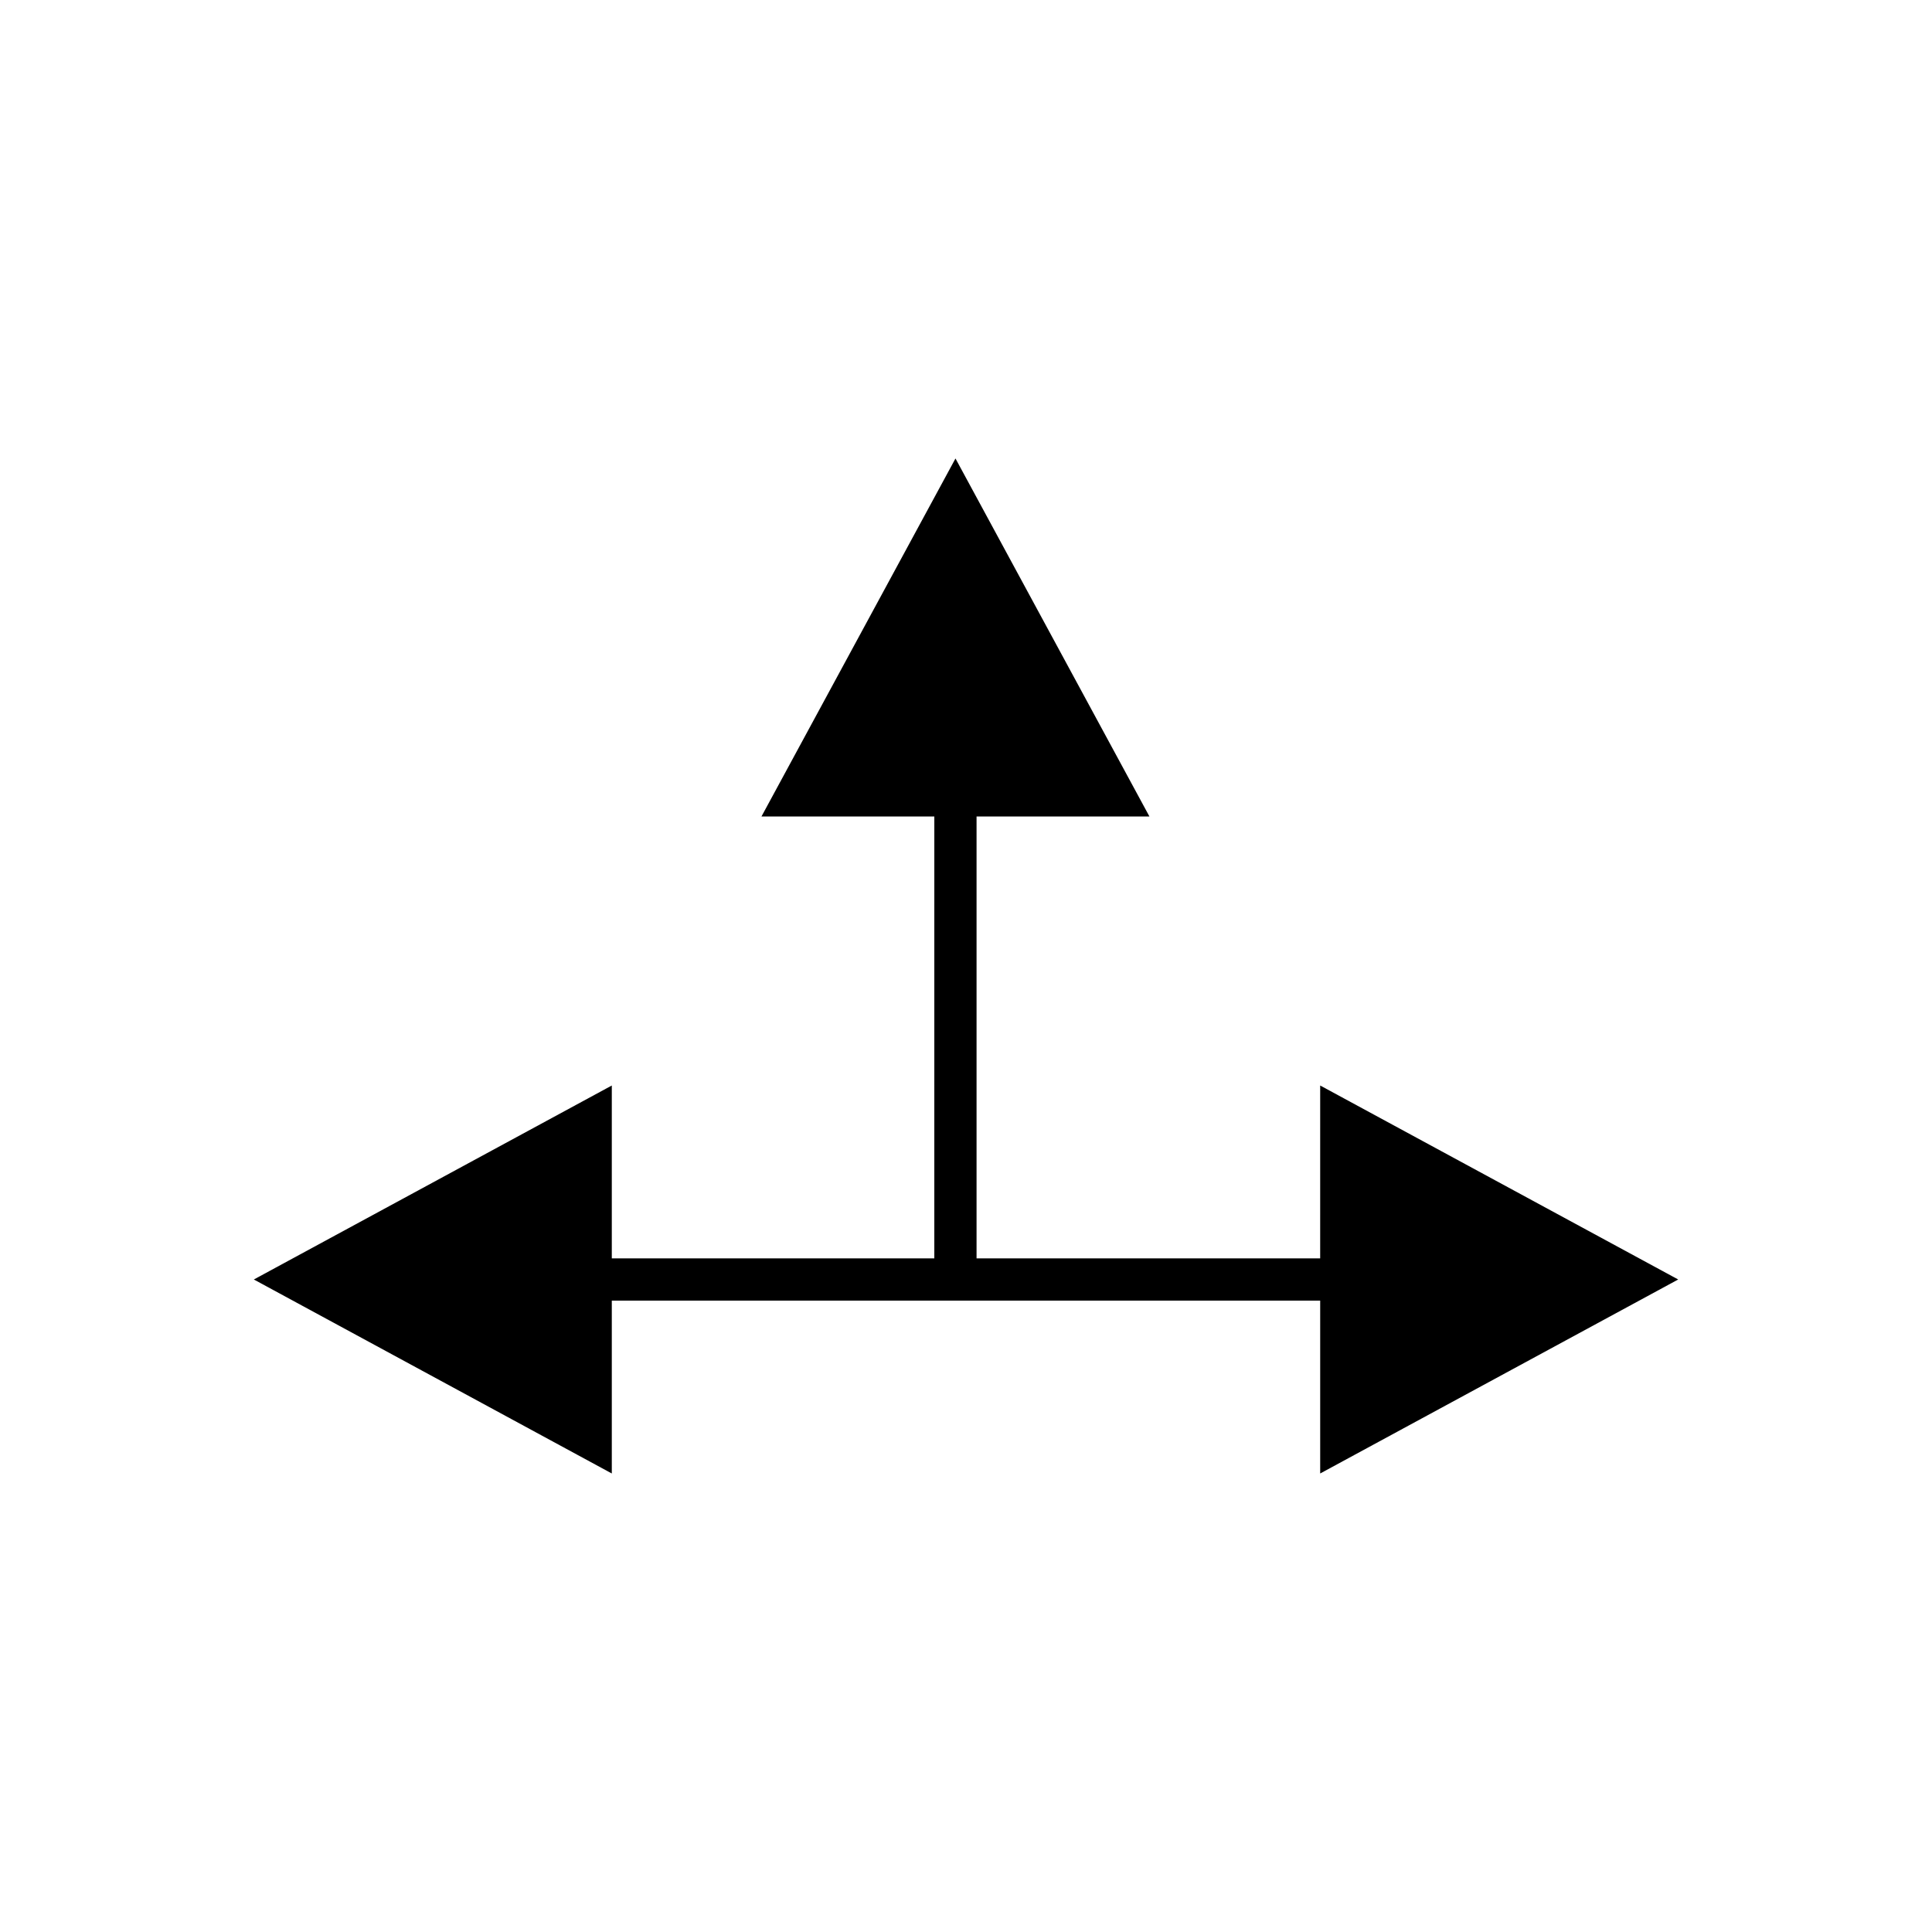
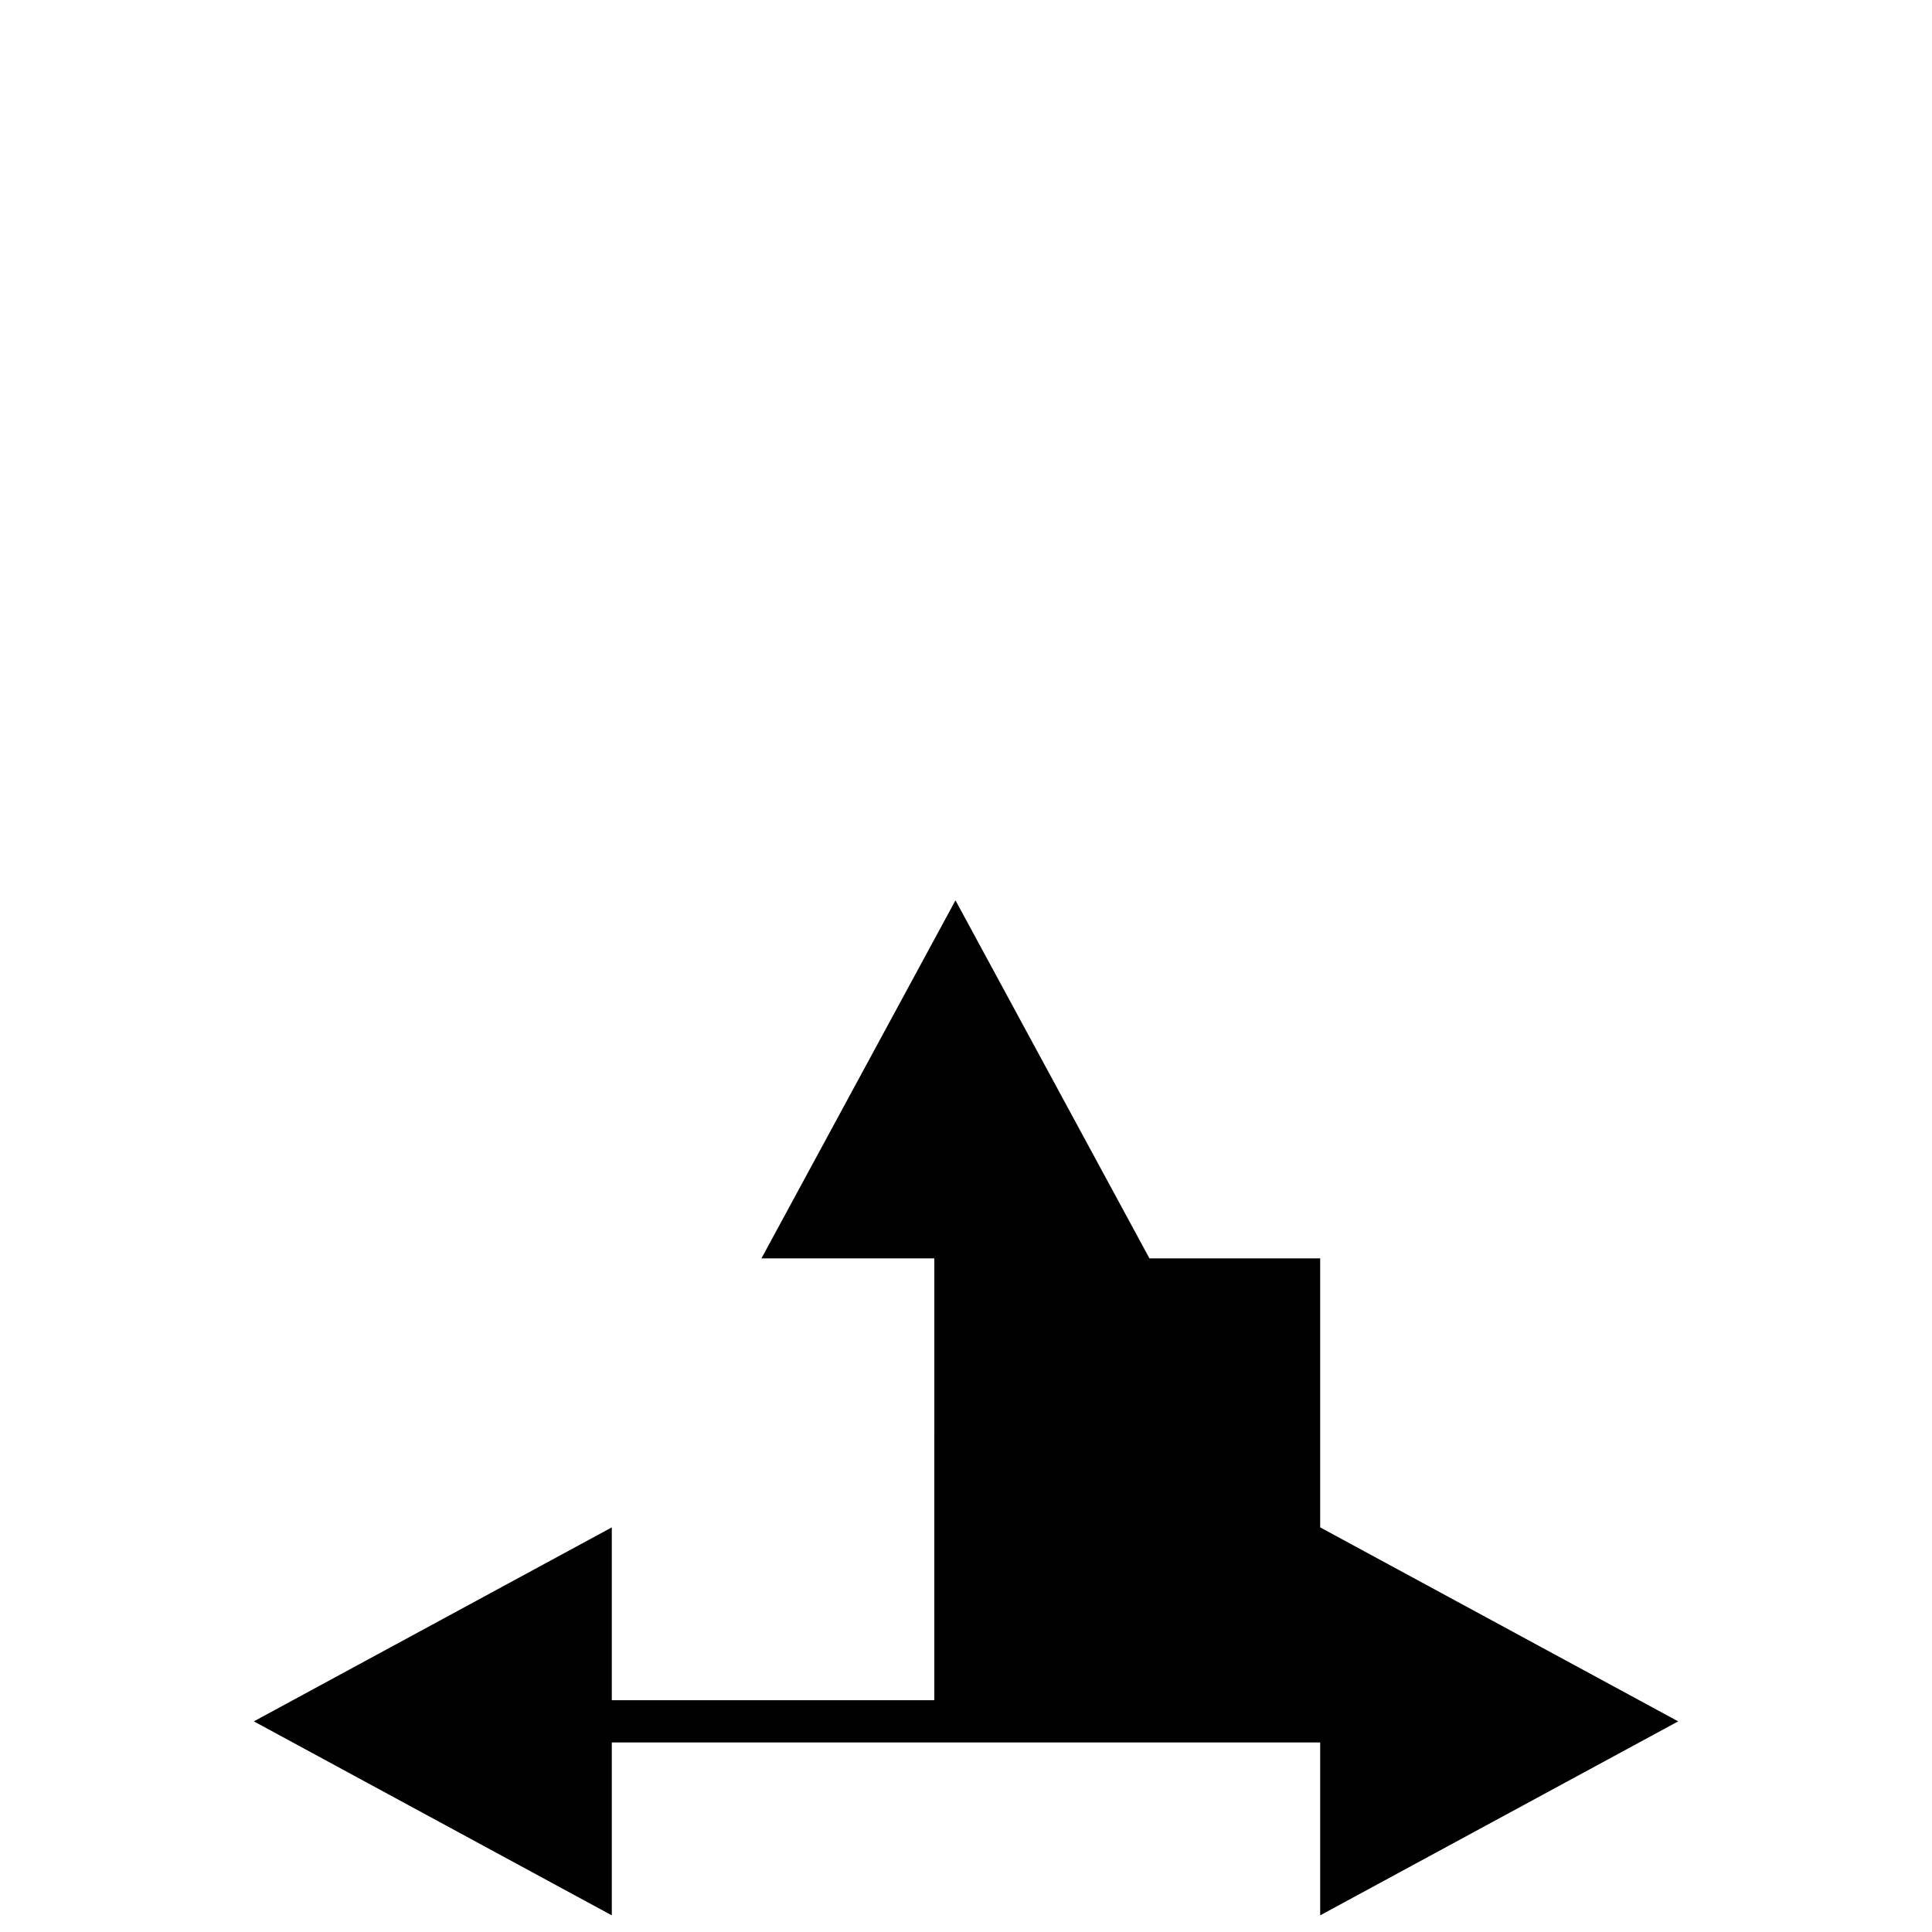
<svg xmlns="http://www.w3.org/2000/svg" fill="#000000" width="800px" height="800px" version="1.1" viewBox="144 144 512 512">
-   <path d="m493.86 477.48h-91.062v-117.1h45.816l-51.402-94.879-51.418 94.879h45.812l-0.004 117.1h-85.469v-45.809l-94.863 51.406 94.863 51.41v-45.812h187.73v45.812l94.875-51.41-94.875-51.406z" />
+   <path d="m493.86 477.48h-91.062h45.816l-51.402-94.879-51.418 94.879h45.812l-0.004 117.1h-85.469v-45.809l-94.863 51.406 94.863 51.41v-45.812h187.73v45.812l94.875-51.41-94.875-51.406z" />
</svg>